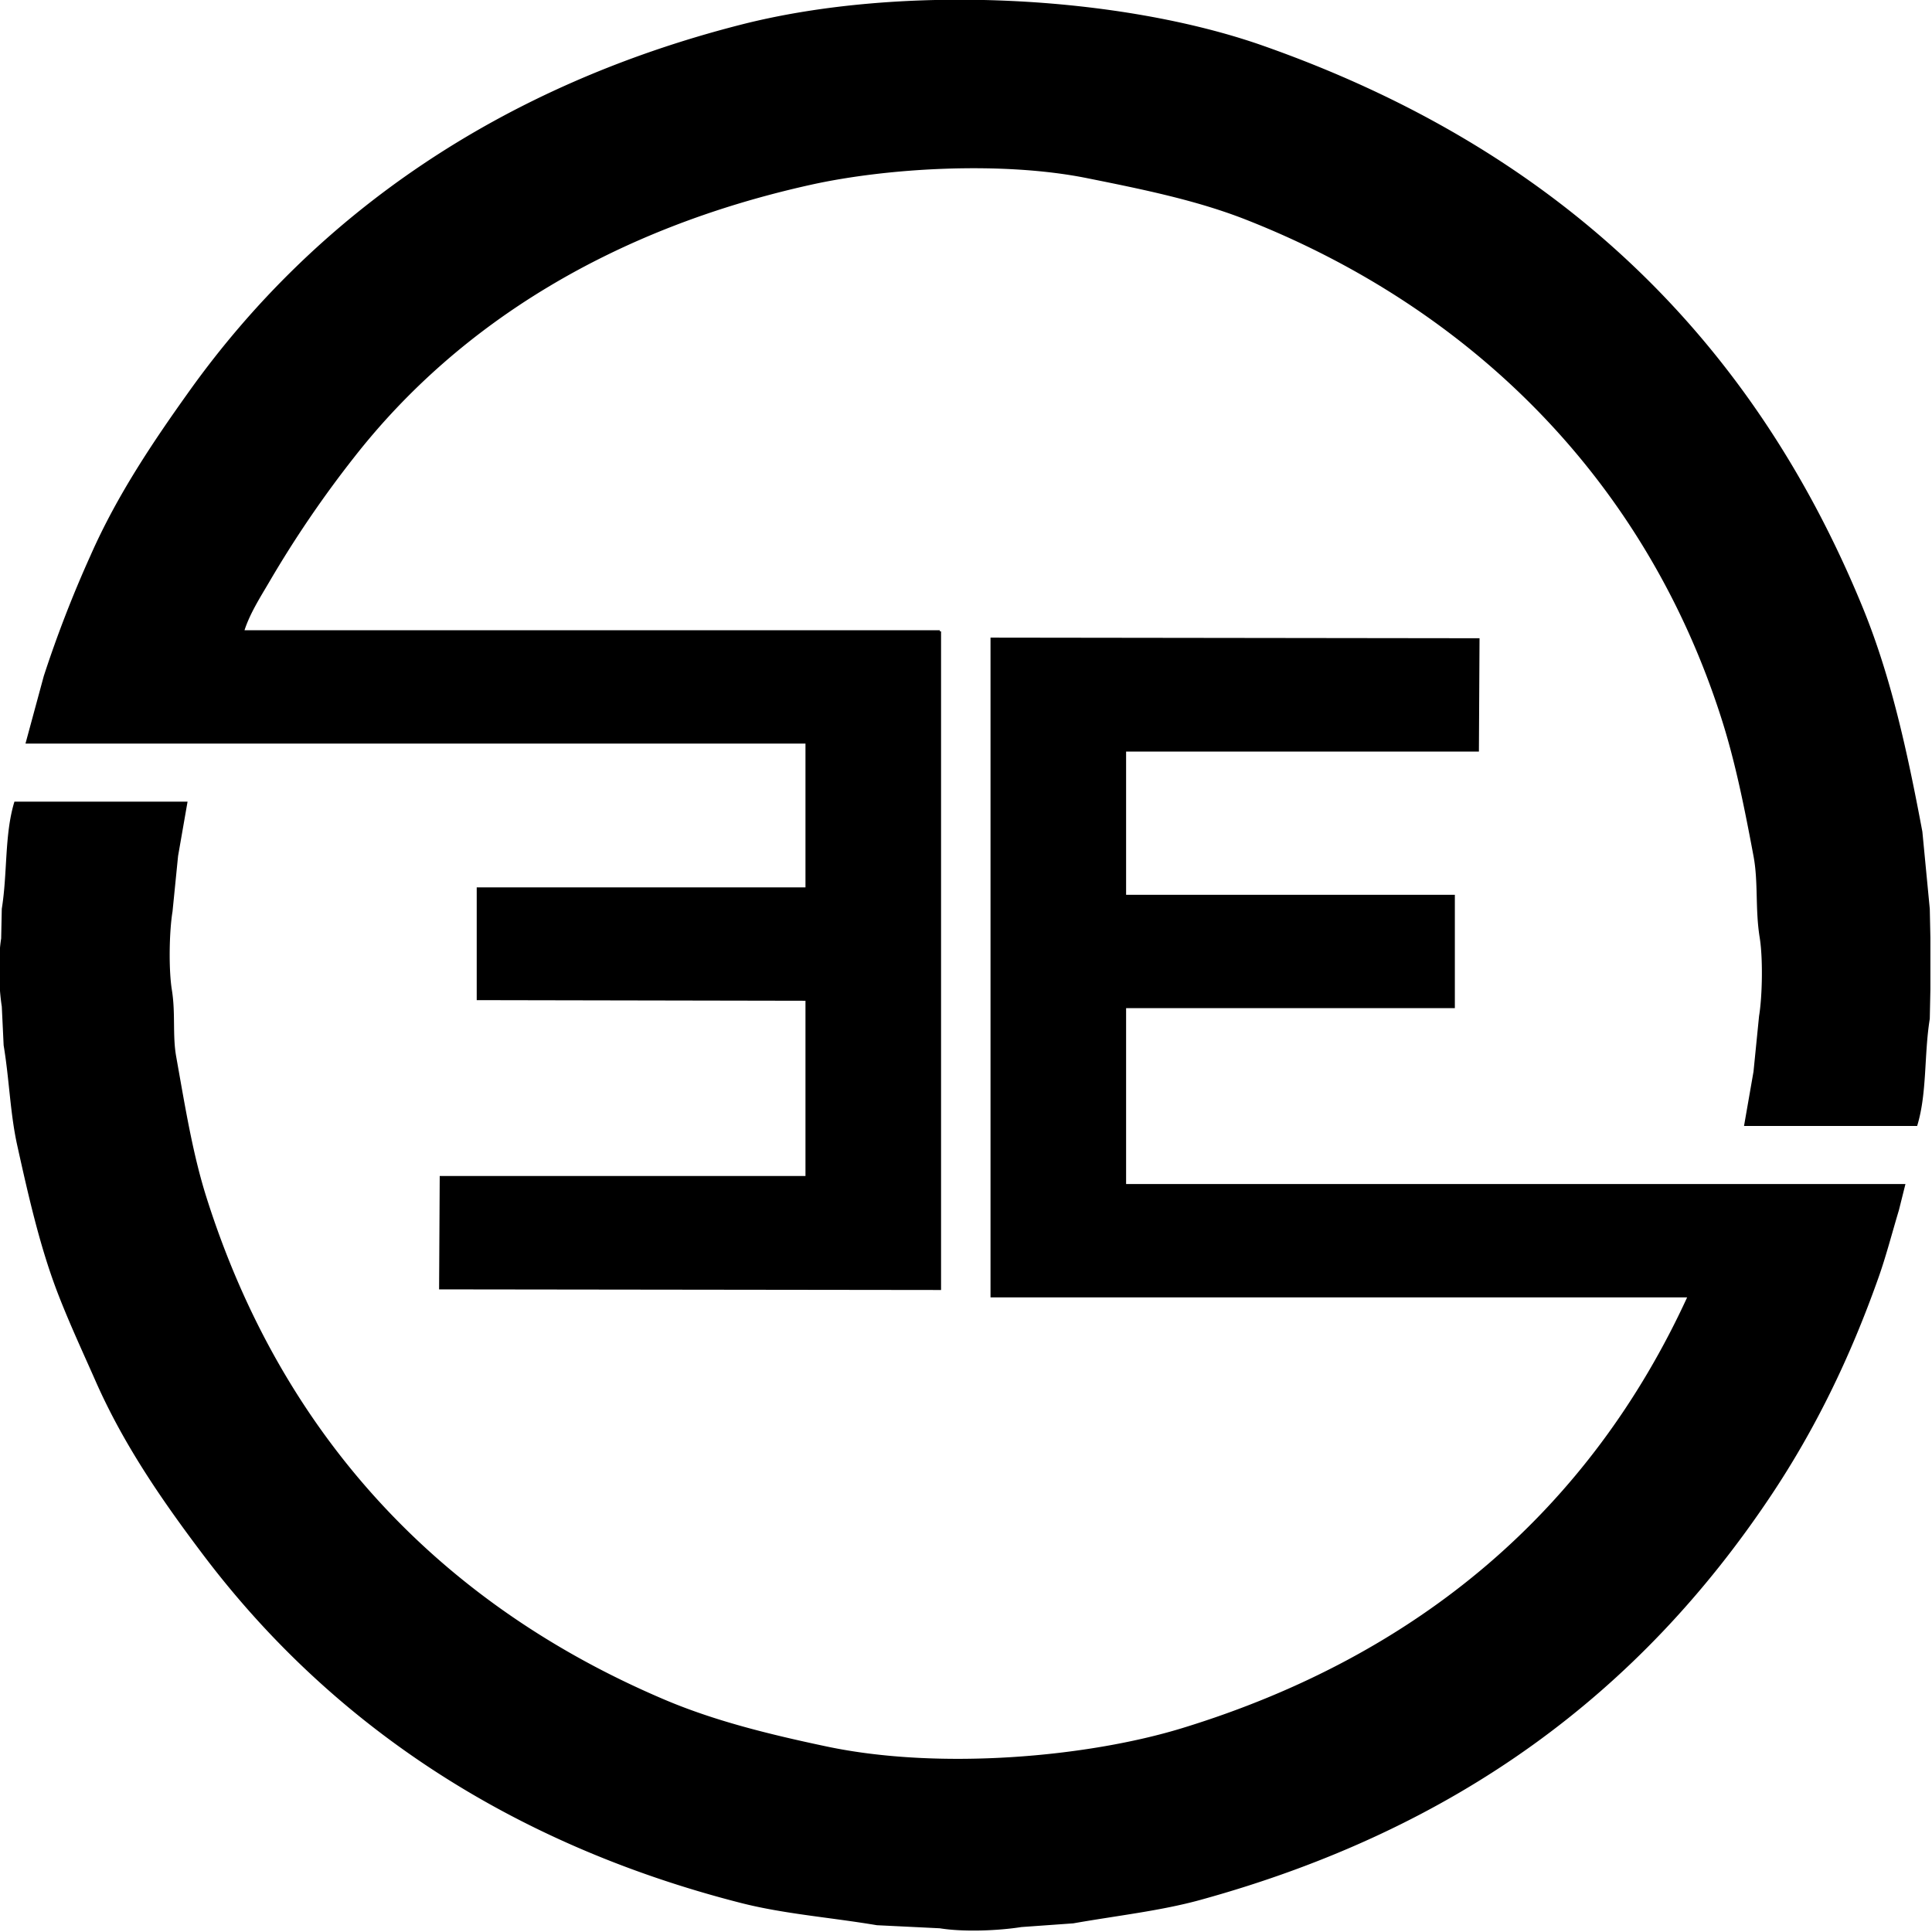
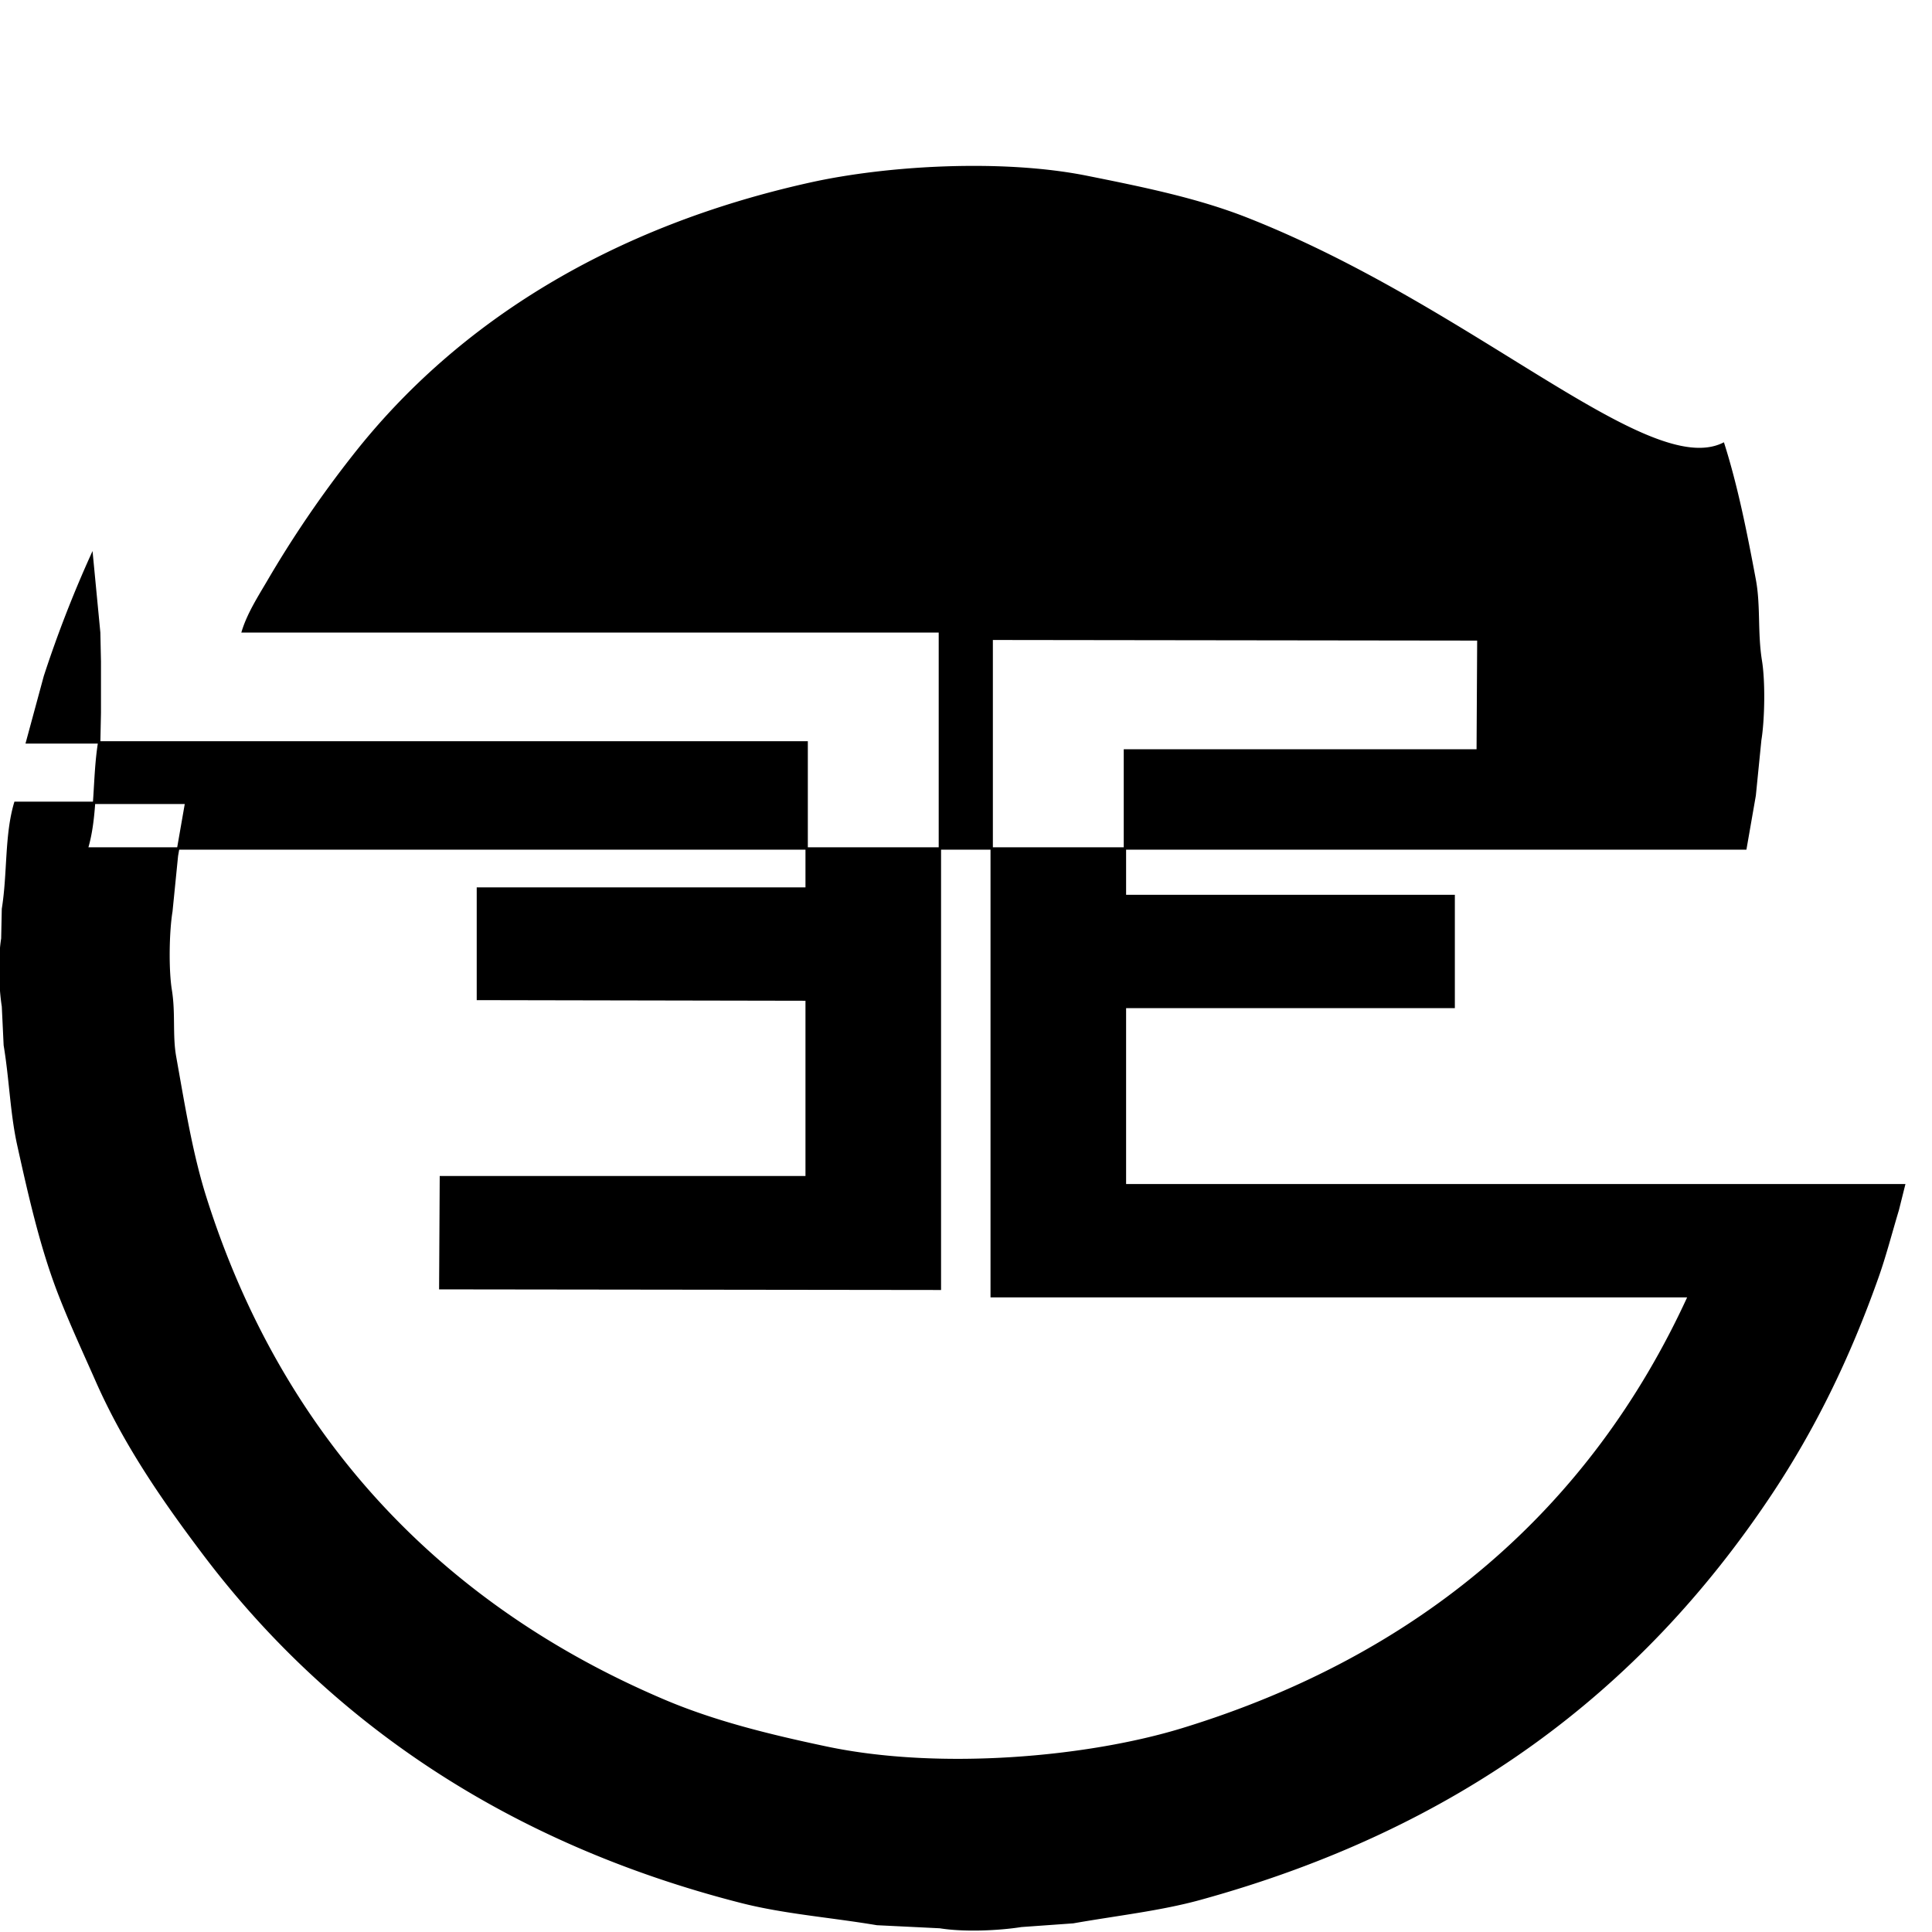
<svg xmlns="http://www.w3.org/2000/svg" width="825" height="825" viewBox="0 0 825 825">
  <defs>
    <style> .cls-1 { stroke: #000; stroke-width: 1.005px; fill-rule: evenodd; } </style>
  </defs>
-   <path id="Shape_316_1" data-name="Shape 316 1" class="cls-1" d="M401.347,269.62V550.349l-213.342-.264q0.132-23.7.263-47.4H344.456V426.839l-140.385-.263v-47.14H344.456V317.023H11.537q3.819-14.088,7.638-28.178a506.862,506.862,0,0,1,20.018-51.616c11.3-25.611,26.716-48.475,42.142-70.051,53.772-75.209,132.528-129.959,235.2-156.164,69.2-17.661,161.915-12.365,222.56,8.954,122.656,43.117,207.555,122,255.747,239.383,11.938,29.076,18.917,60.524,25.548,95.858q1.581,16.458,3.161,32.919,0.13,6.188.263,12.377v21.858q-0.13,6.319-.263,12.641c-2.463,15.31-1.138,31.513-5.268,45.3H745.328q1.976-11.322,3.951-22.648,1.185-11.849,2.37-23.7c1.425-8.691,1.7-24.867.263-33.708-1.969-12.16-.533-23.535-2.633-34.762-3.867-20.667-7.738-39.936-13.433-57.936C703.49,205.279,629.2,131.558,532.513,93.441c-21.03-8.291-43.874-12.979-68.48-17.908-35.958-7.2-85.032-4.413-118,2.9-83.87,18.6-149.934,58.851-194.9,116.137a468.689,468.689,0,0,0-36.61,53.722c-3.8,6.487-8.471,13.749-10.8,21.331H401.347Zm22.124,3.161,207.811,0.263q-0.132,23.7-.263,47.4H480.363V382.6H620.747V430H480.363v76.107H813.017q-1.316,5.267-2.633,10.534c-3,9.971-5.433,19.5-8.692,28.705-12.251,34.619-27.19,65.019-45.829,92.962C699.968,722.1,622.232,780.558,512.5,810.8c-16.924,4.664-35.387,6.685-54.258,10.007l-22.124,1.58c-9.765,1.544-24.478,2.194-34.767.527L374.482,821.6c-20.222-3.389-39.6-4.8-57.945-9.48-99.48-25.4-175.652-77.322-229.409-148.528-17.076-22.62-33.693-46.485-45.829-74-5.215-11.825-10.914-24.074-15.8-36.605-7.744-19.847-12.682-41.549-17.647-63.993-3.028-13.688-3.37-28.11-5.795-42.662q-0.395-8.295-.79-16.591C-0.016,421.641-.36,409.153,1,400.767q0.131-6.32.263-12.64c2.462-15.309,1.14-31.52,5.268-45.3H79.491q-1.975,11.323-3.951,22.648-1.185,11.85-2.371,23.7c-1.425,8.691-1.7,24.868-.263,33.709,1.6,9.895.19,19.176,1.843,28.441,3.831,21.465,7.043,41.492,12.906,60.043,32.486,102.8,100.976,174.578,195.959,214.892,21.172,8.985,44.324,14.75,69.27,20.014,48.322,10.2,111.54,4.591,152.236-7.9C606.591,707.233,679.47,644.527,721.1,553.772v-0.263H423.471V272.781Z" />
+   <path id="Shape_316_1" data-name="Shape 316 1" class="cls-1" d="M401.347,269.62V550.349l-213.342-.264q0.132-23.7.263-47.4H344.456V426.839l-140.385-.263v-47.14H344.456V317.023H11.537q3.819-14.088,7.638-28.178a506.862,506.862,0,0,1,20.018-51.616q1.581,16.458,3.161,32.919,0.13,6.188.263,12.377v21.858q-0.13,6.319-.263,12.641c-2.463,15.31-1.138,31.513-5.268,45.3H745.328q1.976-11.322,3.951-22.648,1.185-11.849,2.37-23.7c1.425-8.691,1.7-24.867.263-33.708-1.969-12.16-.533-23.535-2.633-34.762-3.867-20.667-7.738-39.936-13.433-57.936C703.49,205.279,629.2,131.558,532.513,93.441c-21.03-8.291-43.874-12.979-68.48-17.908-35.958-7.2-85.032-4.413-118,2.9-83.87,18.6-149.934,58.851-194.9,116.137a468.689,468.689,0,0,0-36.61,53.722c-3.8,6.487-8.471,13.749-10.8,21.331H401.347Zm22.124,3.161,207.811,0.263q-0.132,23.7-.263,47.4H480.363V382.6H620.747V430H480.363v76.107H813.017q-1.316,5.267-2.633,10.534c-3,9.971-5.433,19.5-8.692,28.705-12.251,34.619-27.19,65.019-45.829,92.962C699.968,722.1,622.232,780.558,512.5,810.8c-16.924,4.664-35.387,6.685-54.258,10.007l-22.124,1.58c-9.765,1.544-24.478,2.194-34.767.527L374.482,821.6c-20.222-3.389-39.6-4.8-57.945-9.48-99.48-25.4-175.652-77.322-229.409-148.528-17.076-22.62-33.693-46.485-45.829-74-5.215-11.825-10.914-24.074-15.8-36.605-7.744-19.847-12.682-41.549-17.647-63.993-3.028-13.688-3.37-28.11-5.795-42.662q-0.395-8.295-.79-16.591C-0.016,421.641-.36,409.153,1,400.767q0.131-6.32.263-12.64c2.462-15.309,1.14-31.52,5.268-45.3H79.491q-1.975,11.323-3.951,22.648-1.185,11.85-2.371,23.7c-1.425,8.691-1.7,24.868-.263,33.709,1.6,9.895.19,19.176,1.843,28.441,3.831,21.465,7.043,41.492,12.906,60.043,32.486,102.8,100.976,174.578,195.959,214.892,21.172,8.985,44.324,14.75,69.27,20.014,48.322,10.2,111.54,4.591,152.236-7.9C606.591,707.233,679.47,644.527,721.1,553.772v-0.263H423.471V272.781Z" />
</svg>